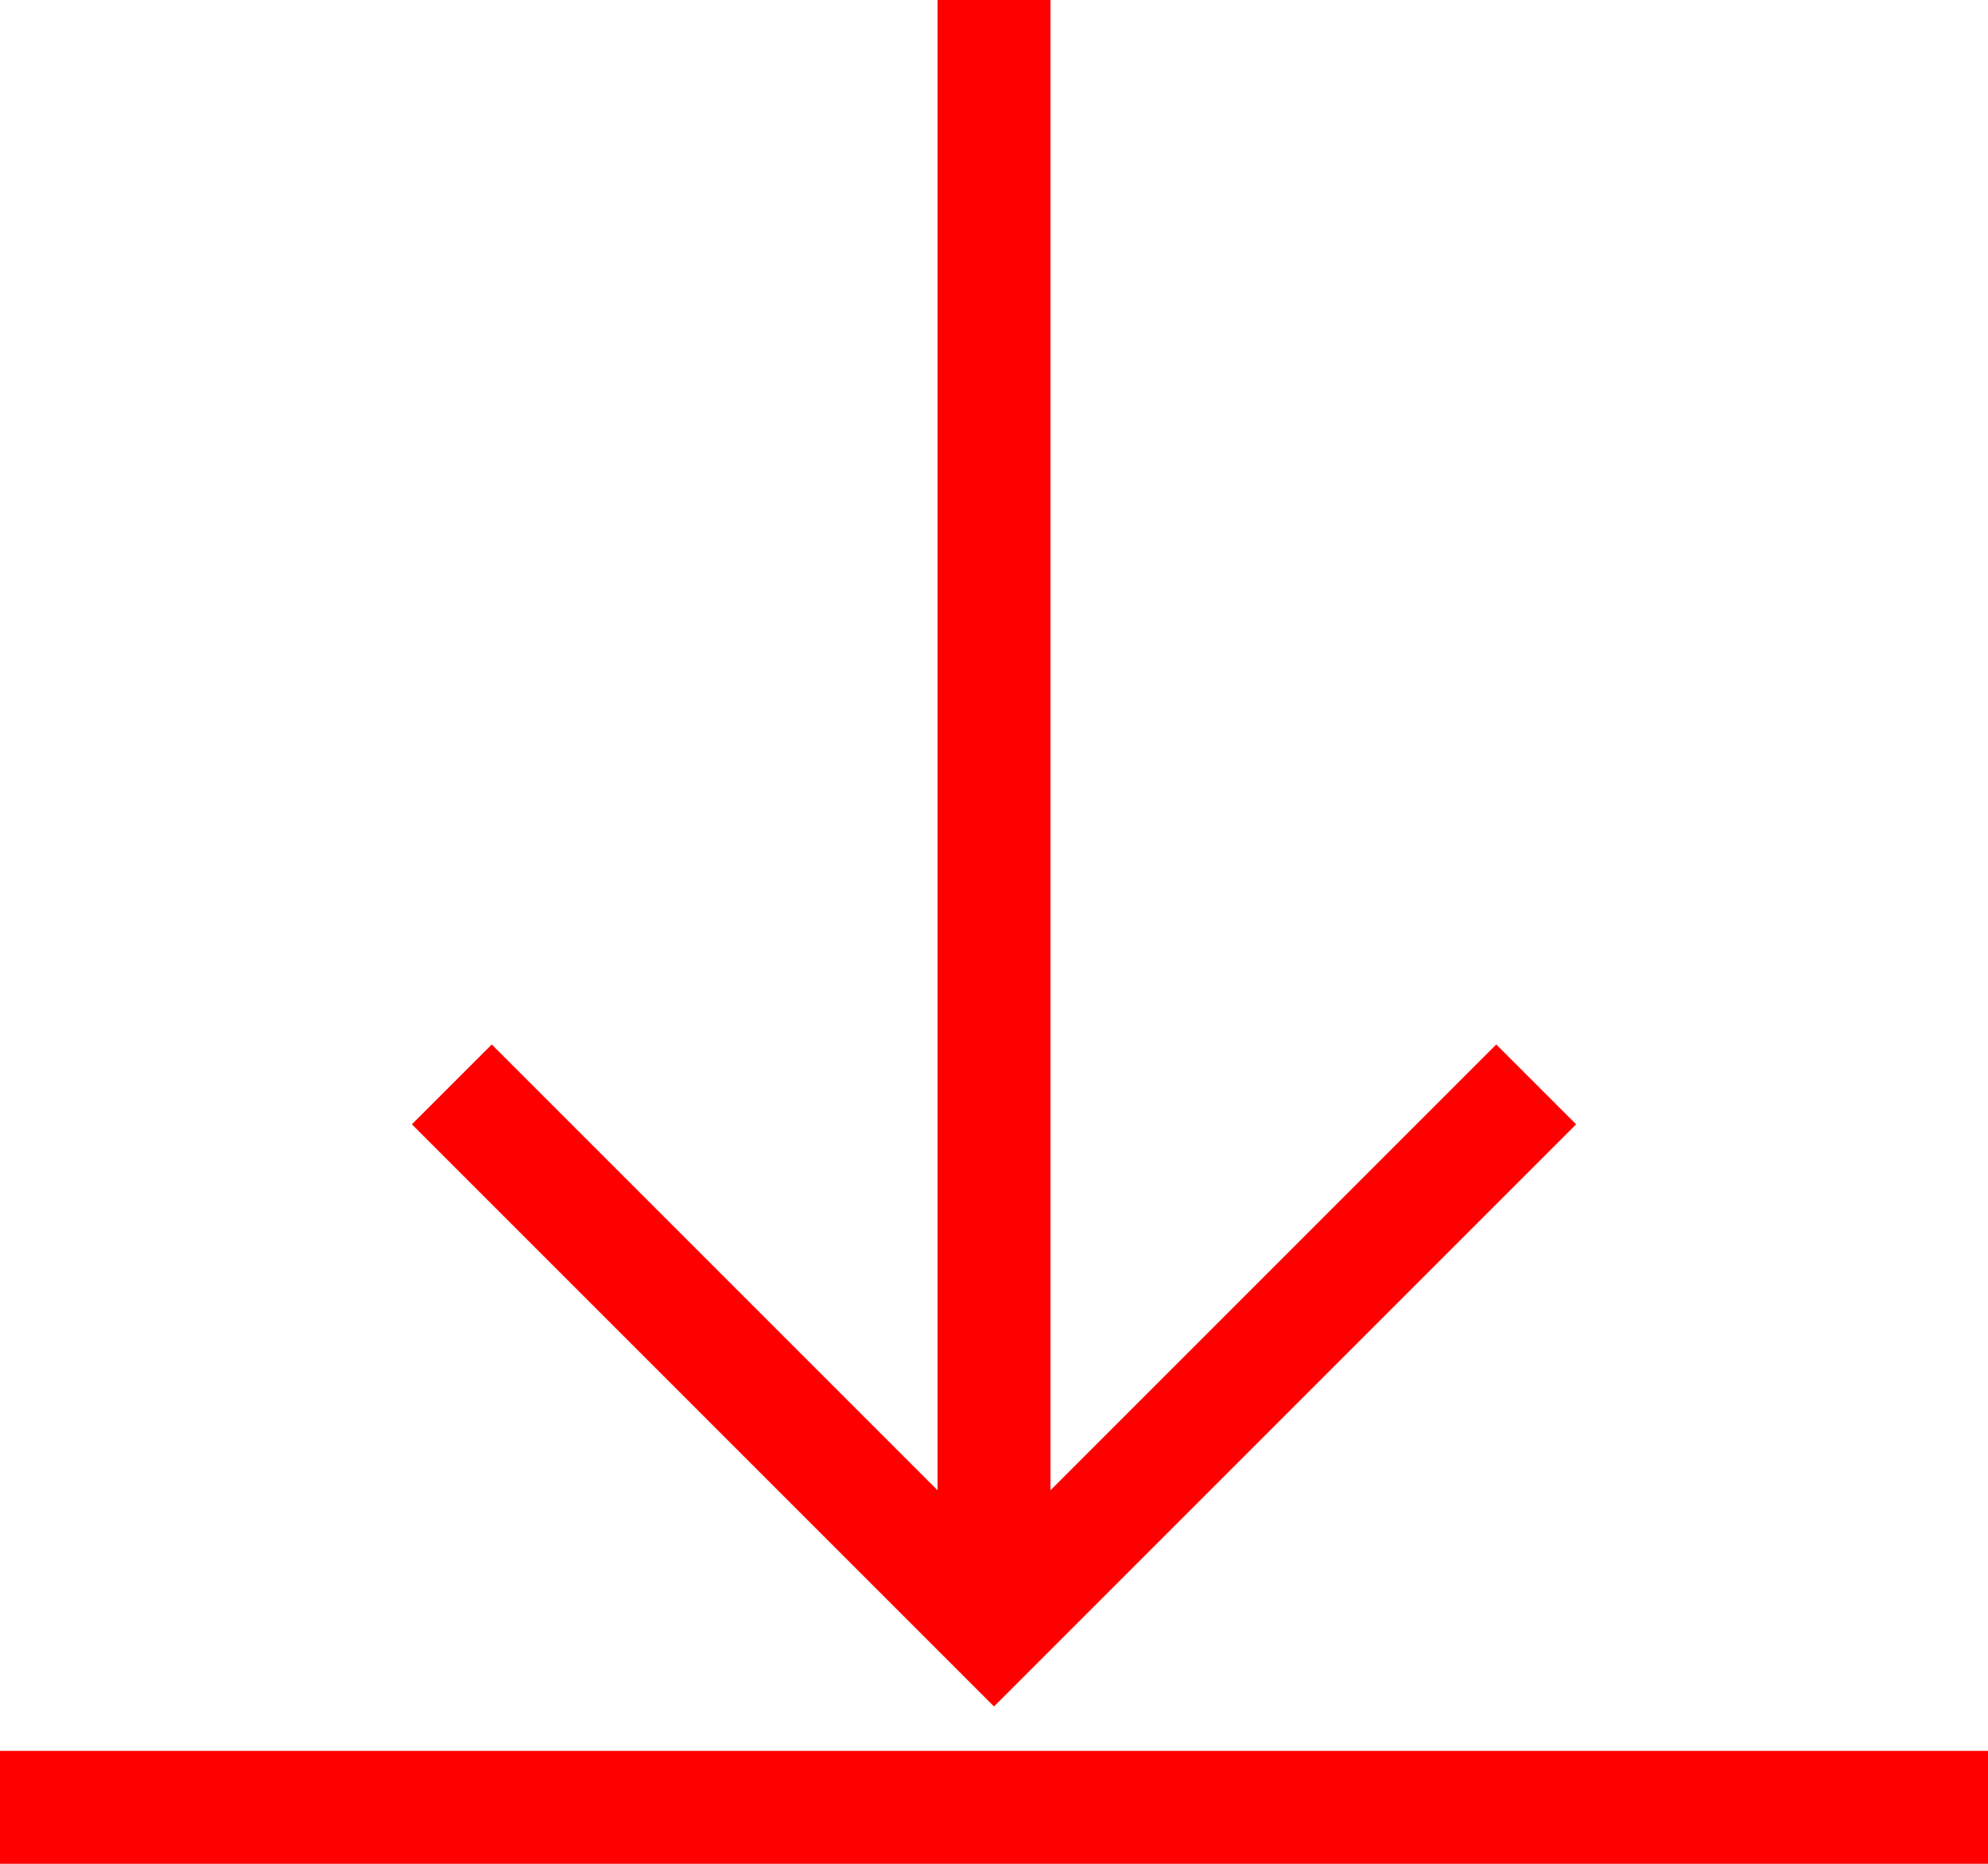
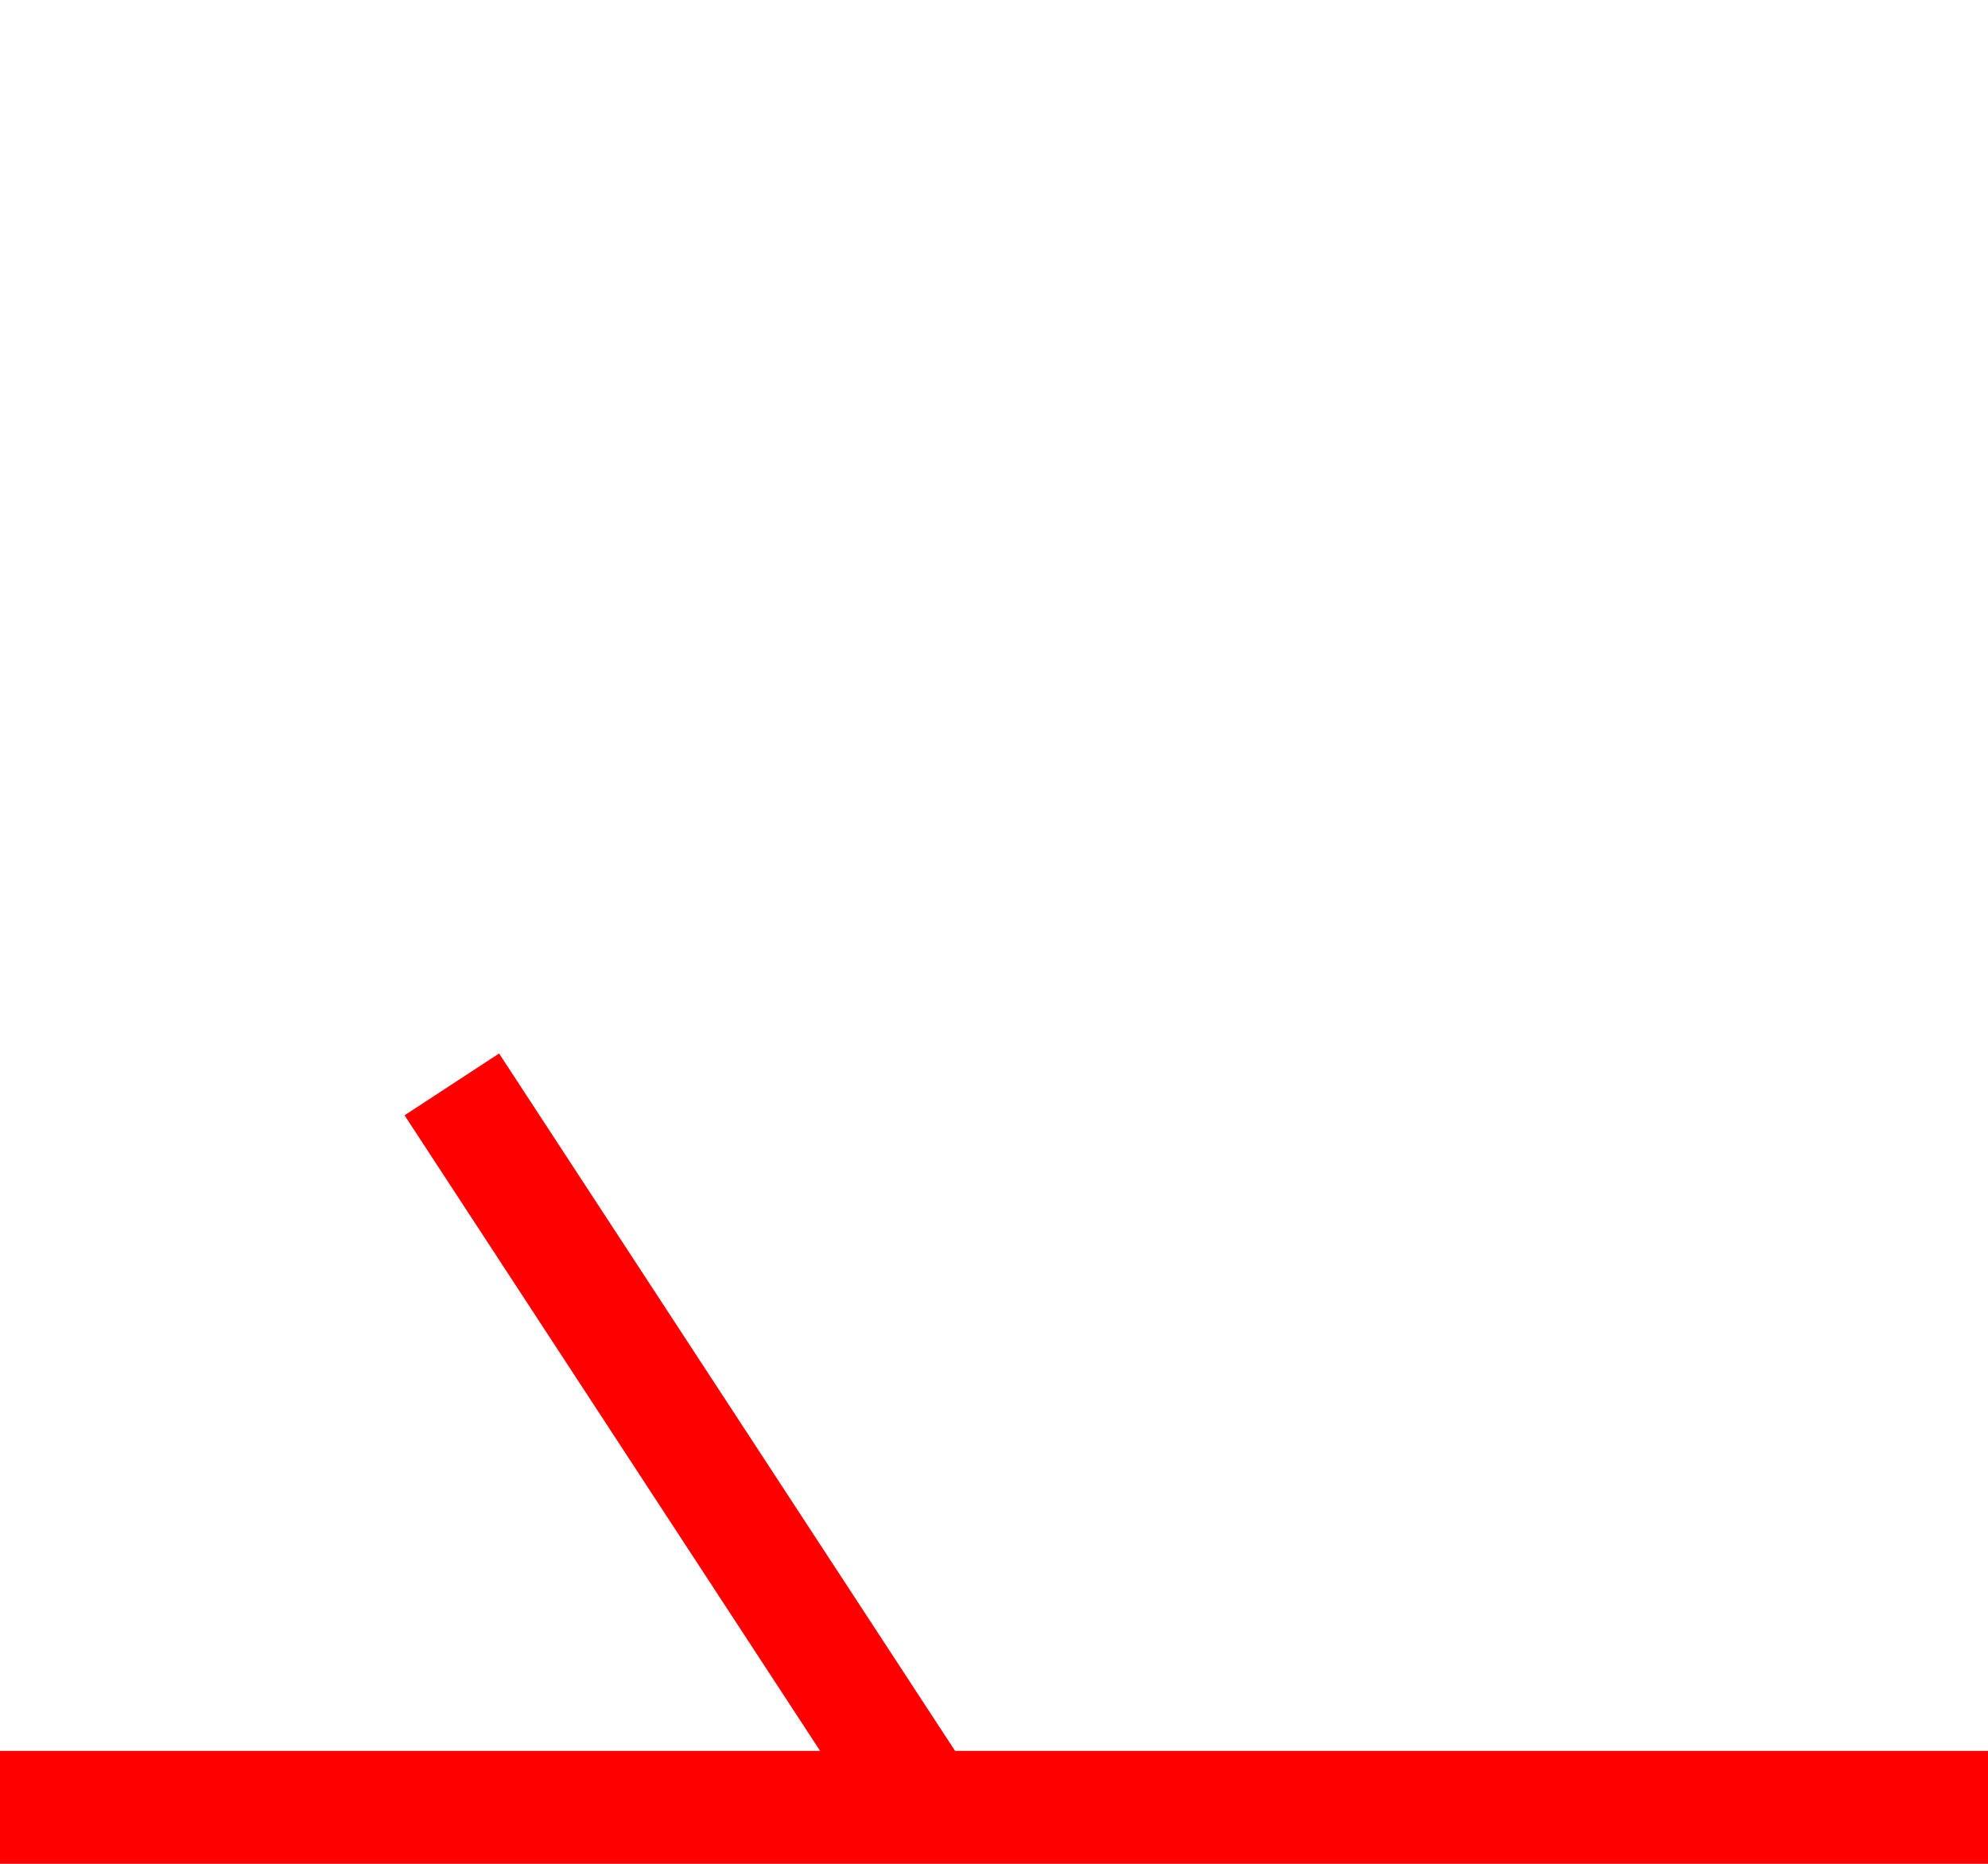
<svg xmlns="http://www.w3.org/2000/svg" width="35.2" height="33" viewBox="0 0 35.2 33">
-   <path fill="none" stroke="red" stroke-miterlimit="10" stroke-width="2px" d="M1 34h35.2M18.6 2v28.8m9.6-9.6l-9.6 9.6L9 21.2" transform="translate(-1 -2)" />
+   <path fill="none" stroke="red" stroke-miterlimit="10" stroke-width="2px" d="M1 34h35.2v28.8m9.6-9.6l-9.6 9.6L9 21.2" transform="translate(-1 -2)" />
</svg>